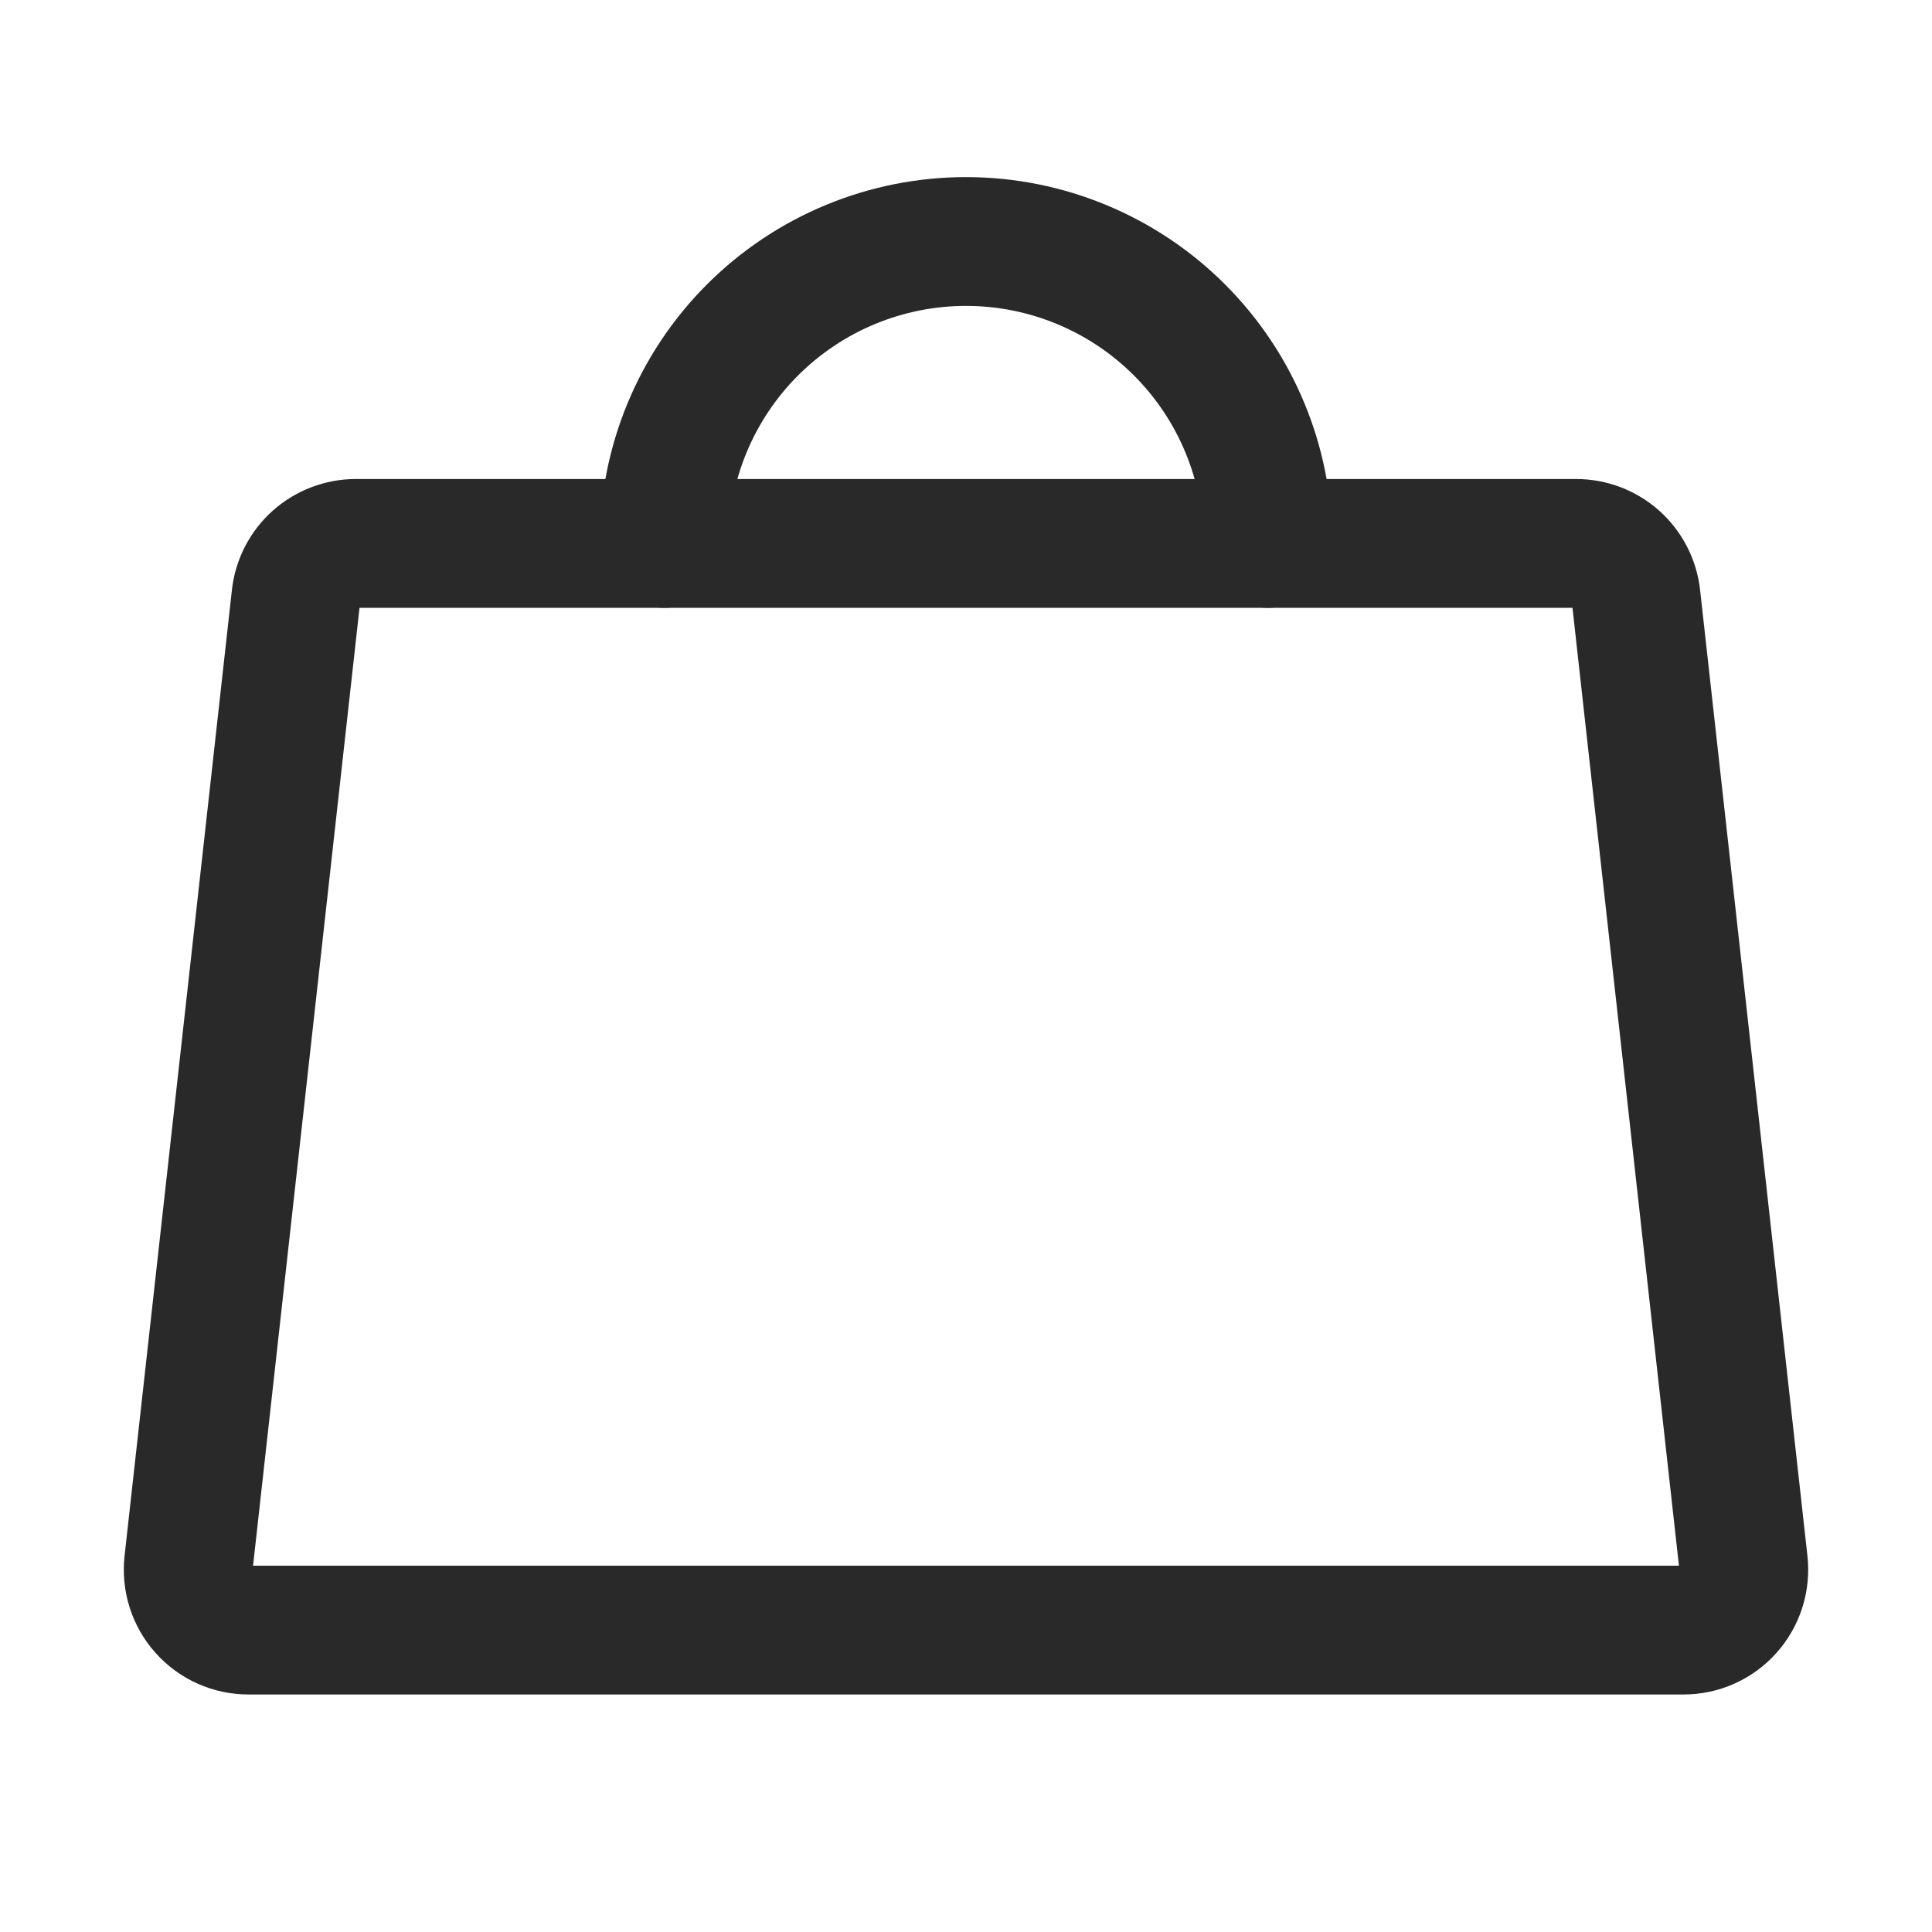
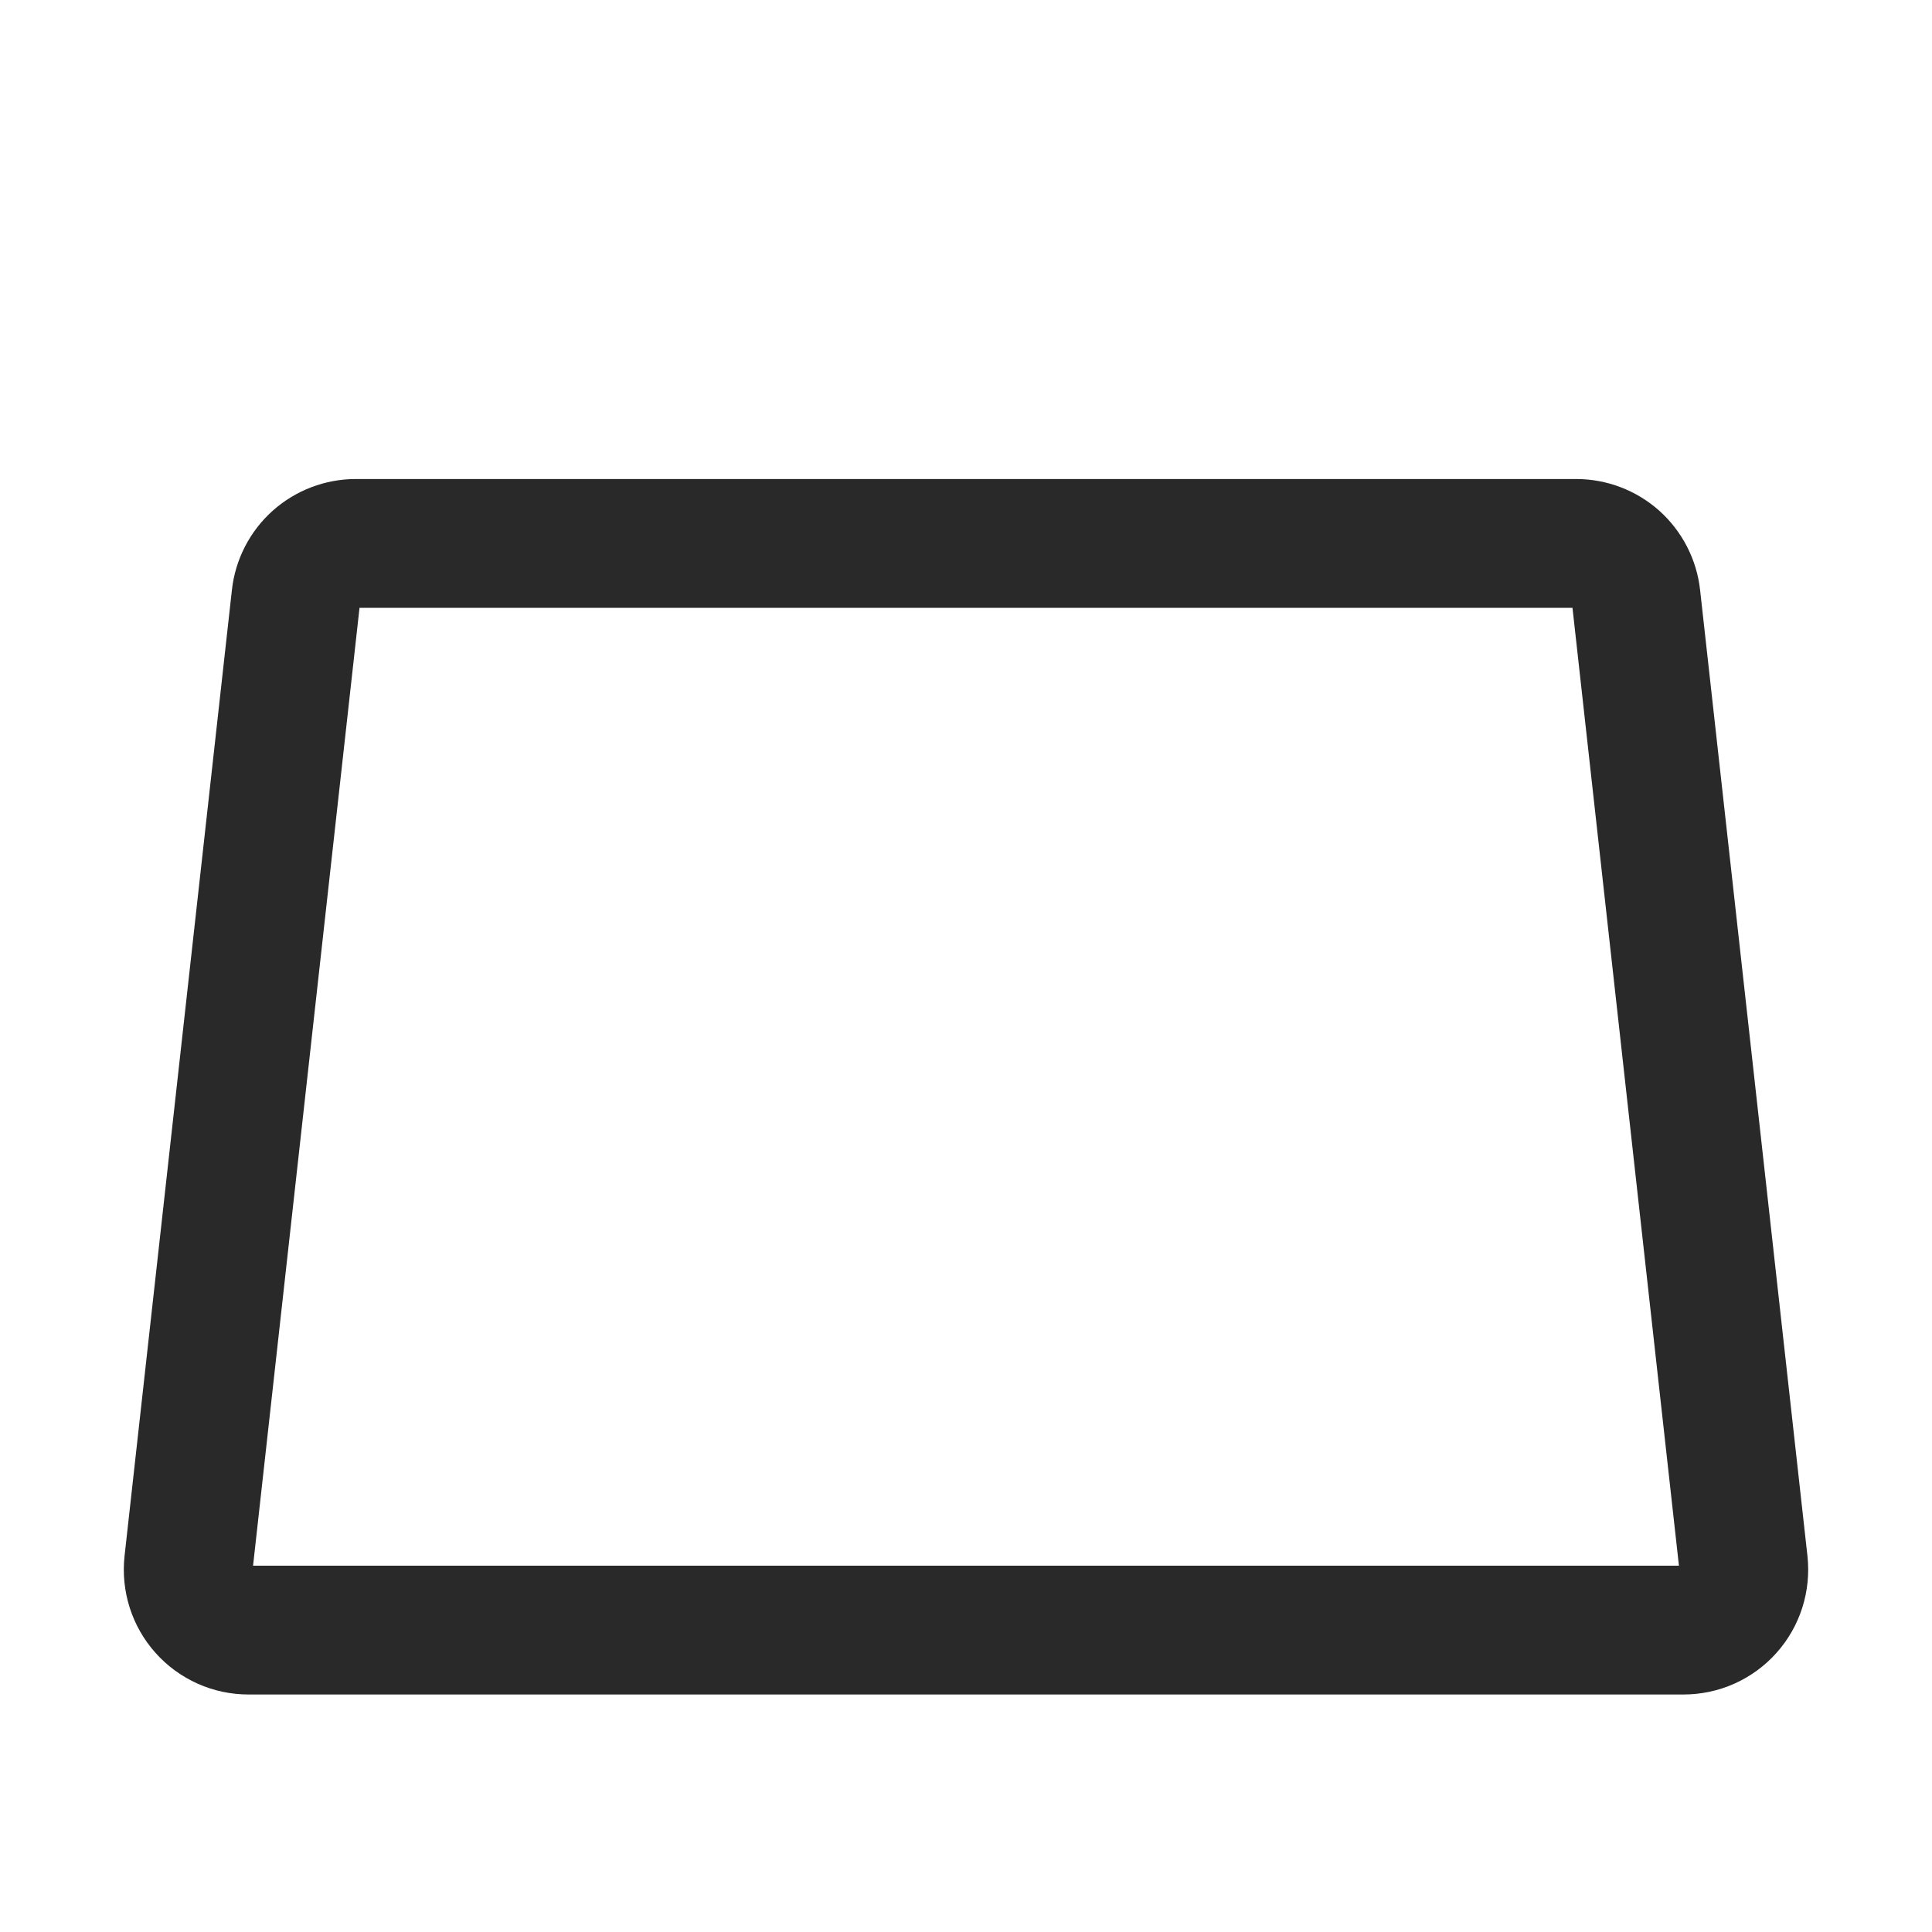
<svg xmlns="http://www.w3.org/2000/svg" width="30" height="30" viewBox="0 0 30 30" fill="none">
  <path d="M24.473 8.438H5.527C5.296 8.438 5.073 8.523 4.901 8.676C4.729 8.83 4.62 9.042 4.595 9.271L2.928 24.271C2.914 24.402 2.927 24.535 2.967 24.661C3.007 24.786 3.073 24.902 3.161 25C3.249 25.099 3.357 25.177 3.477 25.231C3.598 25.285 3.728 25.312 3.86 25.312H26.14C26.272 25.312 26.402 25.285 26.523 25.231C26.643 25.177 26.751 25.099 26.839 25C26.927 24.902 26.993 24.786 27.033 24.661C27.073 24.535 27.086 24.402 27.072 24.271L25.405 9.271C25.38 9.042 25.27 8.83 25.099 8.676C24.927 8.523 24.704 8.438 24.473 8.438Z" stroke="#292929" stroke-width="2" stroke-linecap="round" stroke-linejoin="round" />
-   <path d="M10.312 8.438C10.312 7.194 10.806 6.002 11.685 5.123C12.565 4.244 13.757 3.75 15 3.75C16.243 3.75 17.436 4.244 18.315 5.123C19.194 6.002 19.688 7.194 19.688 8.438" stroke="#292929" stroke-width="2" stroke-linecap="round" stroke-linejoin="round" />
</svg>